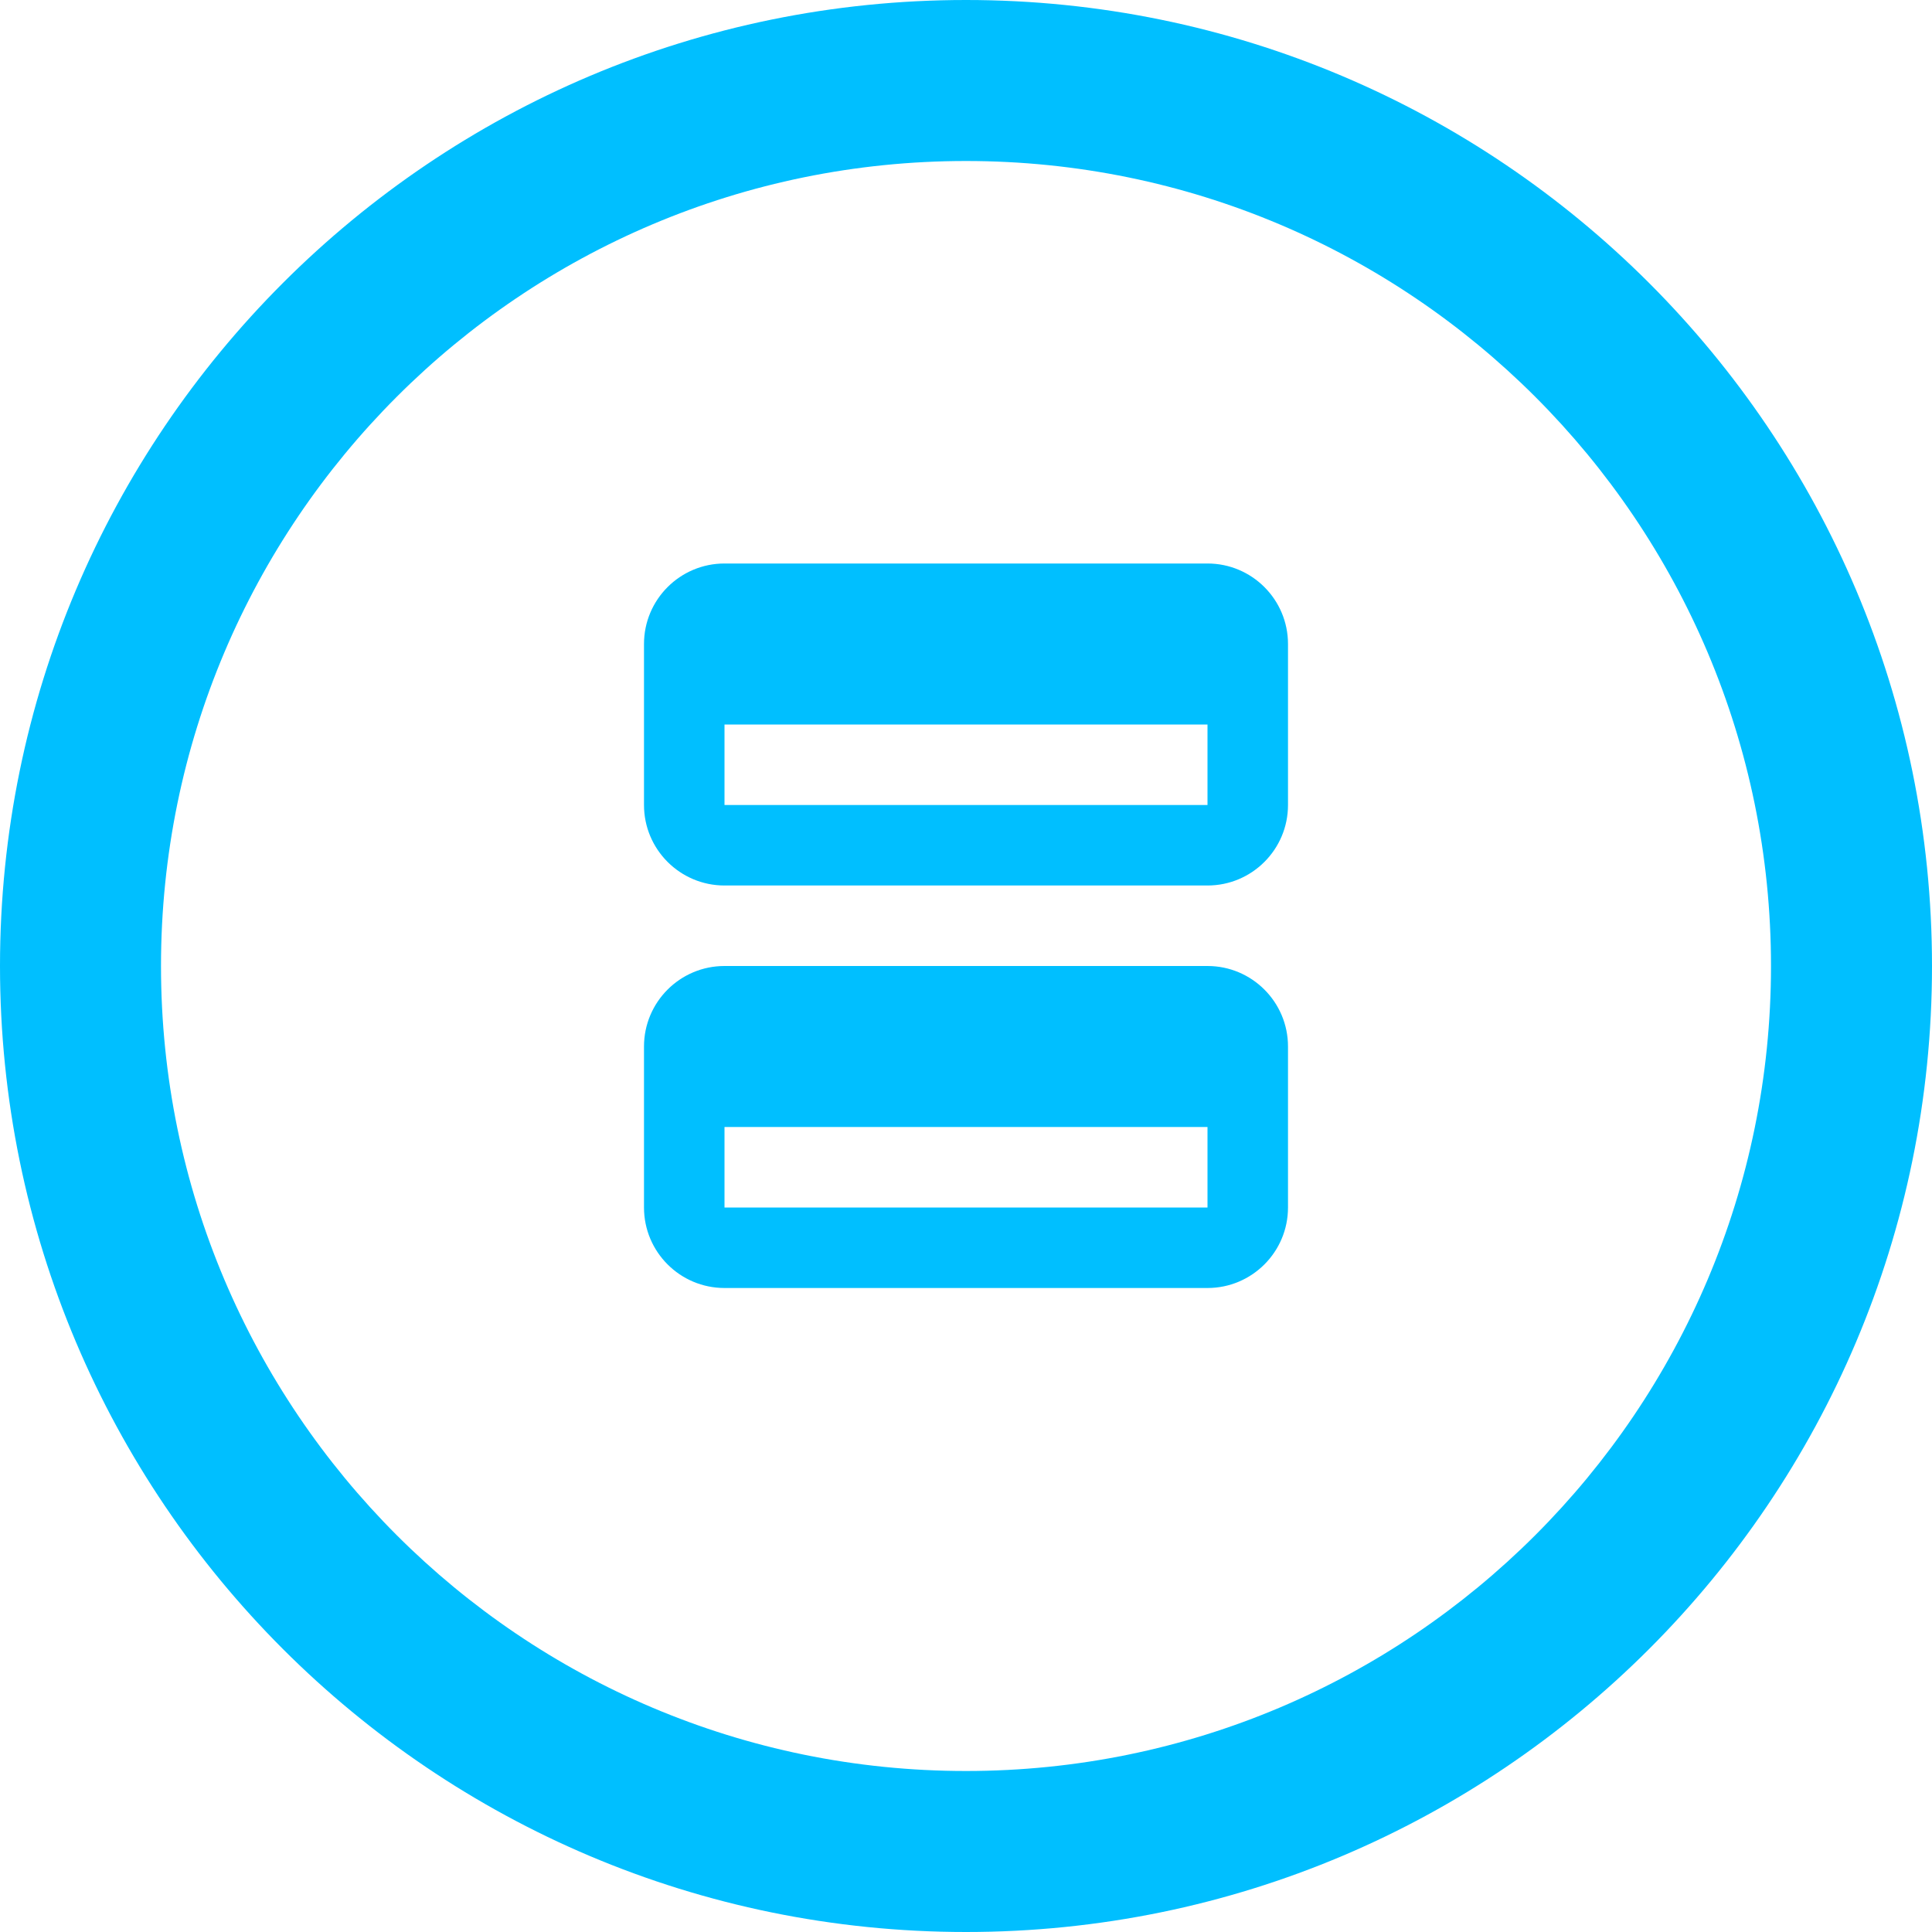
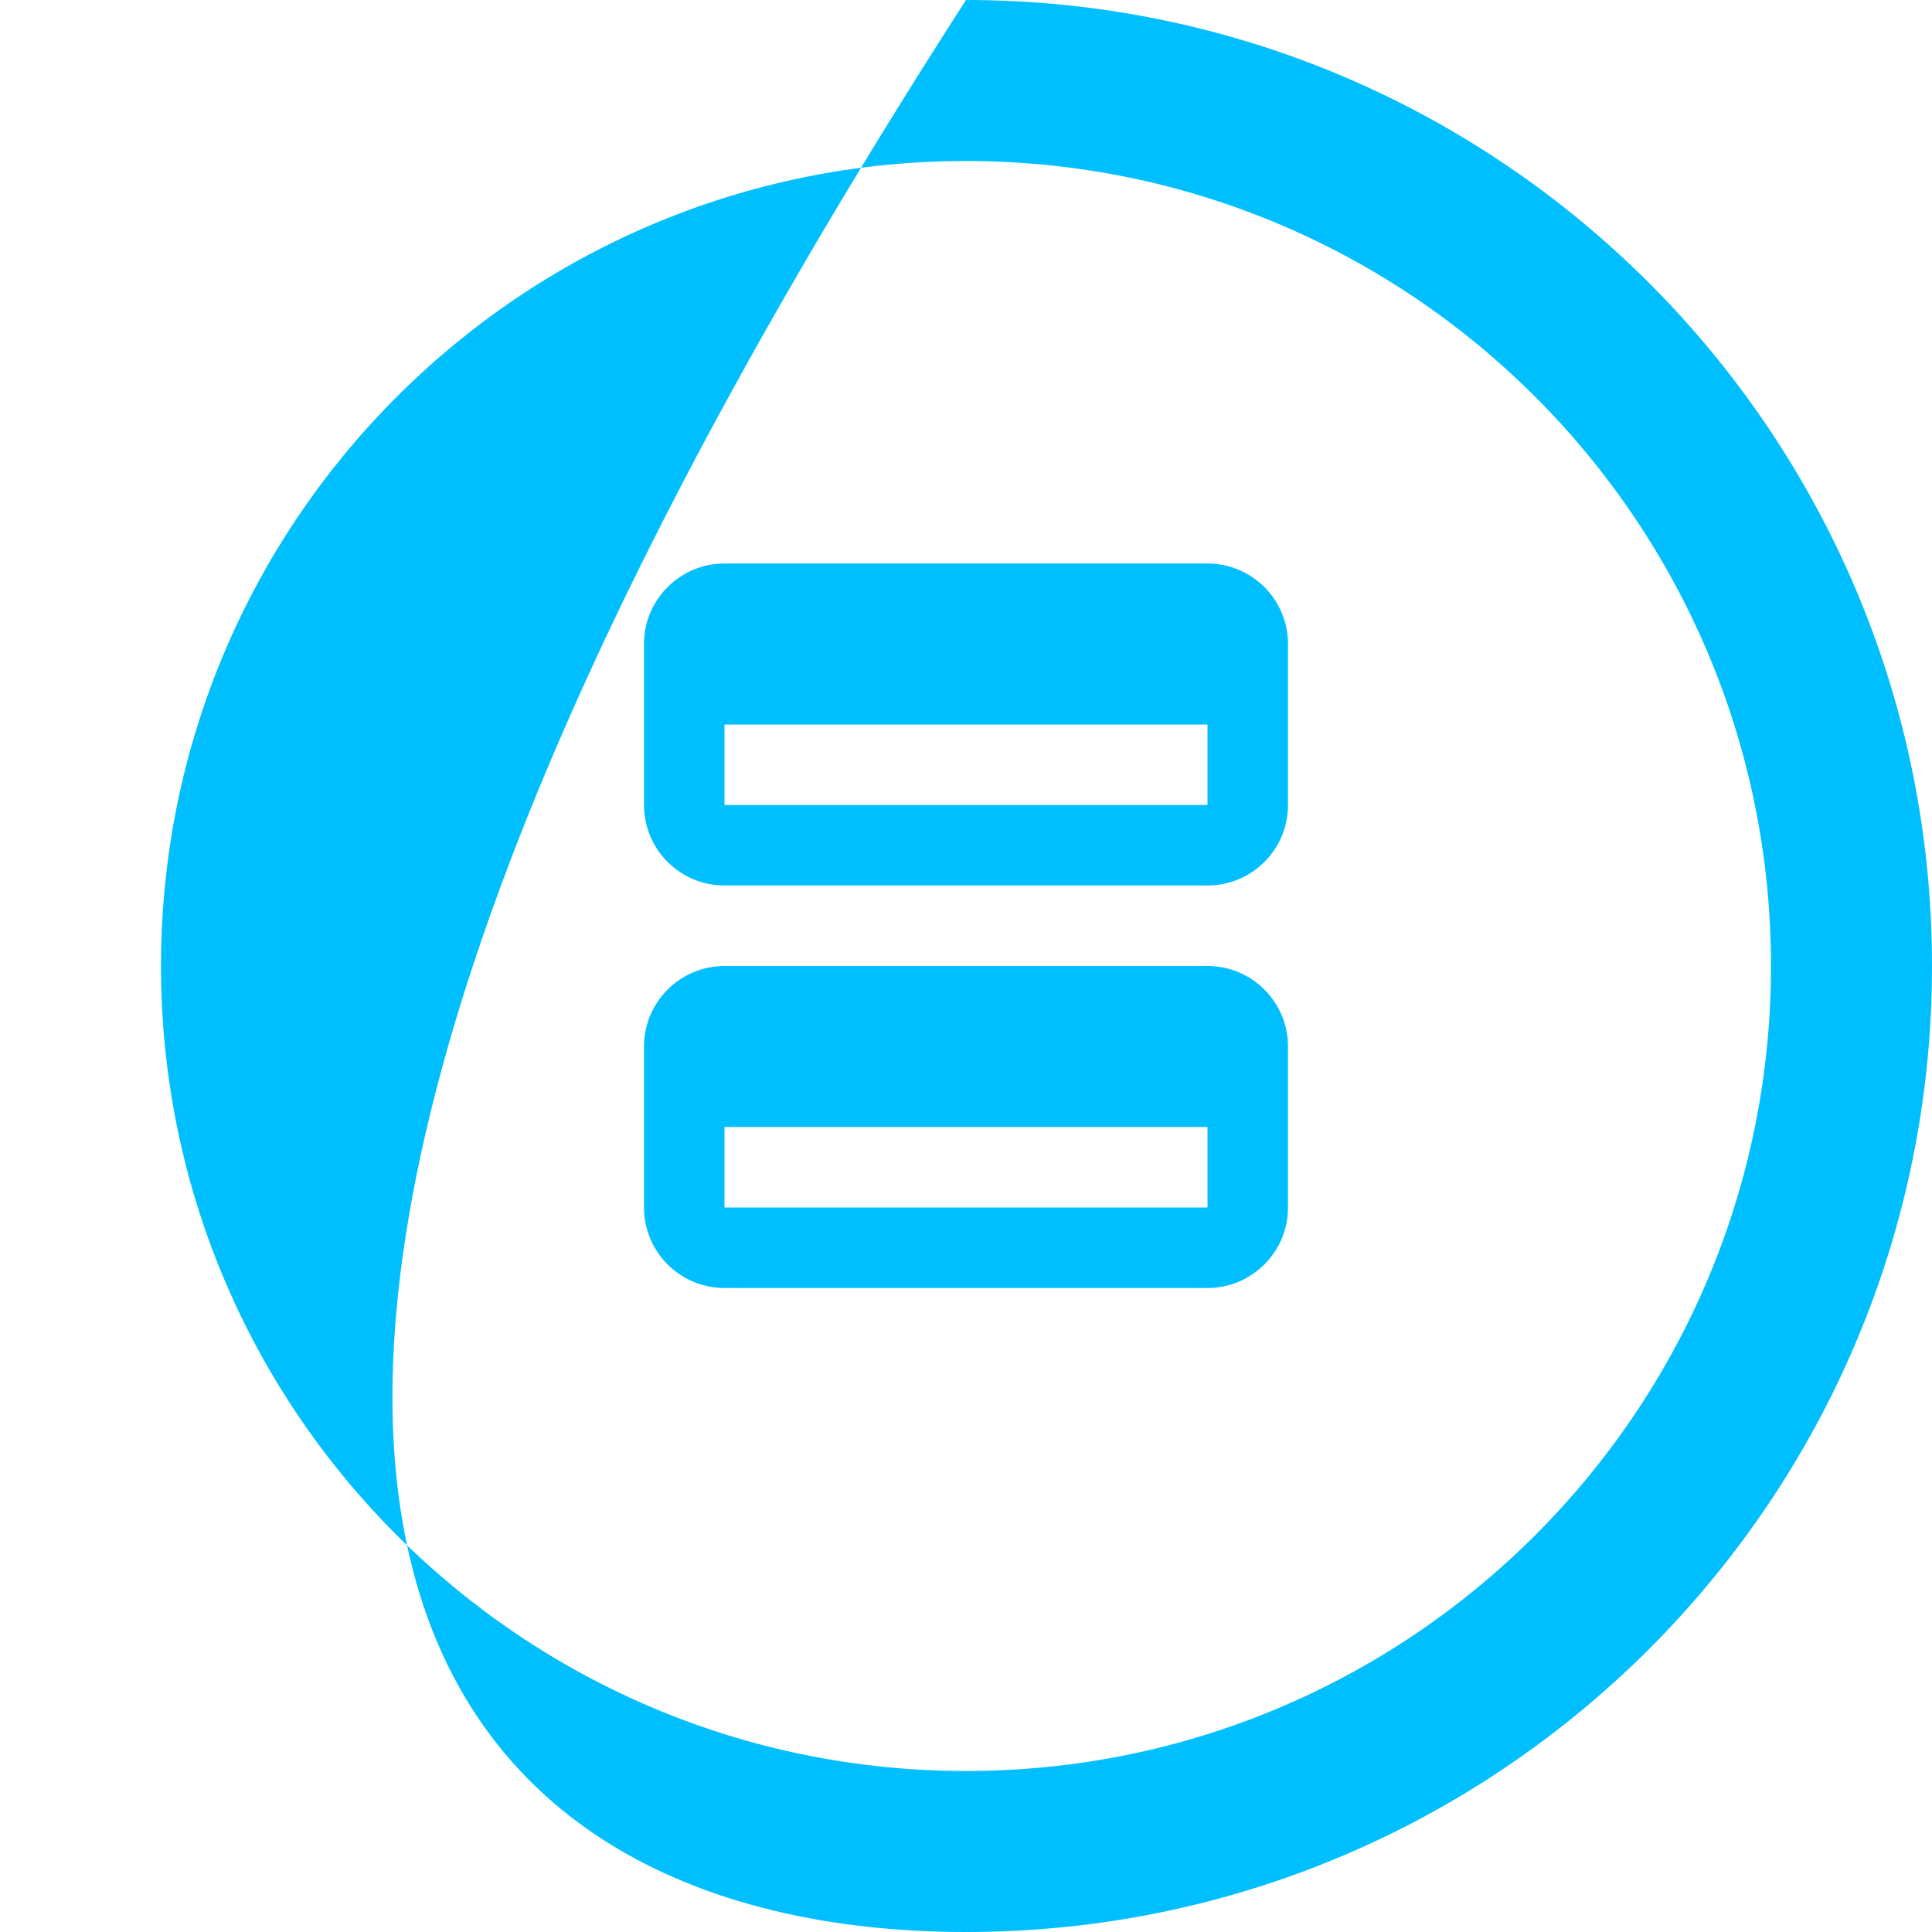
<svg xmlns="http://www.w3.org/2000/svg" width="24" height="24" viewBox="0 0 24 24" fill="none">
-   <path d="M12 0C5.373 0 0 5.373 0 12C0 18.627 5.373 24 12 24C18.627 24 24 18.627 24 12C24 5.373 18.627 0 12 0ZM12 2C17.523 2 22 6.477 22 12C22 17.523 17.523 22 12 22C6.477 22 2 17.523 2 12C2 6.477 6.477 2 12 2ZM8 8C8 7.448 8.448 7 9 7H15C15.552 7 16 7.448 16 8V10C16 10.552 15.552 11 15 11H9C8.448 11 8 10.552 8 10V8ZM9 9V10H15V9H9ZM8 13C8 12.448 8.448 12 9 12H15C15.552 12 16 12.448 16 13V15C16 15.552 15.552 16 15 16H9C8.448 16 8 15.552 8 15V13ZM9 14V15H15V14H9Z" fill="#00BFFF" />
+   <path d="M12 0C0 18.627 5.373 24 12 24C18.627 24 24 18.627 24 12C24 5.373 18.627 0 12 0ZM12 2C17.523 2 22 6.477 22 12C22 17.523 17.523 22 12 22C6.477 22 2 17.523 2 12C2 6.477 6.477 2 12 2ZM8 8C8 7.448 8.448 7 9 7H15C15.552 7 16 7.448 16 8V10C16 10.552 15.552 11 15 11H9C8.448 11 8 10.552 8 10V8ZM9 9V10H15V9H9ZM8 13C8 12.448 8.448 12 9 12H15C15.552 12 16 12.448 16 13V15C16 15.552 15.552 16 15 16H9C8.448 16 8 15.552 8 15V13ZM9 14V15H15V14H9Z" fill="#00BFFF" />
</svg>